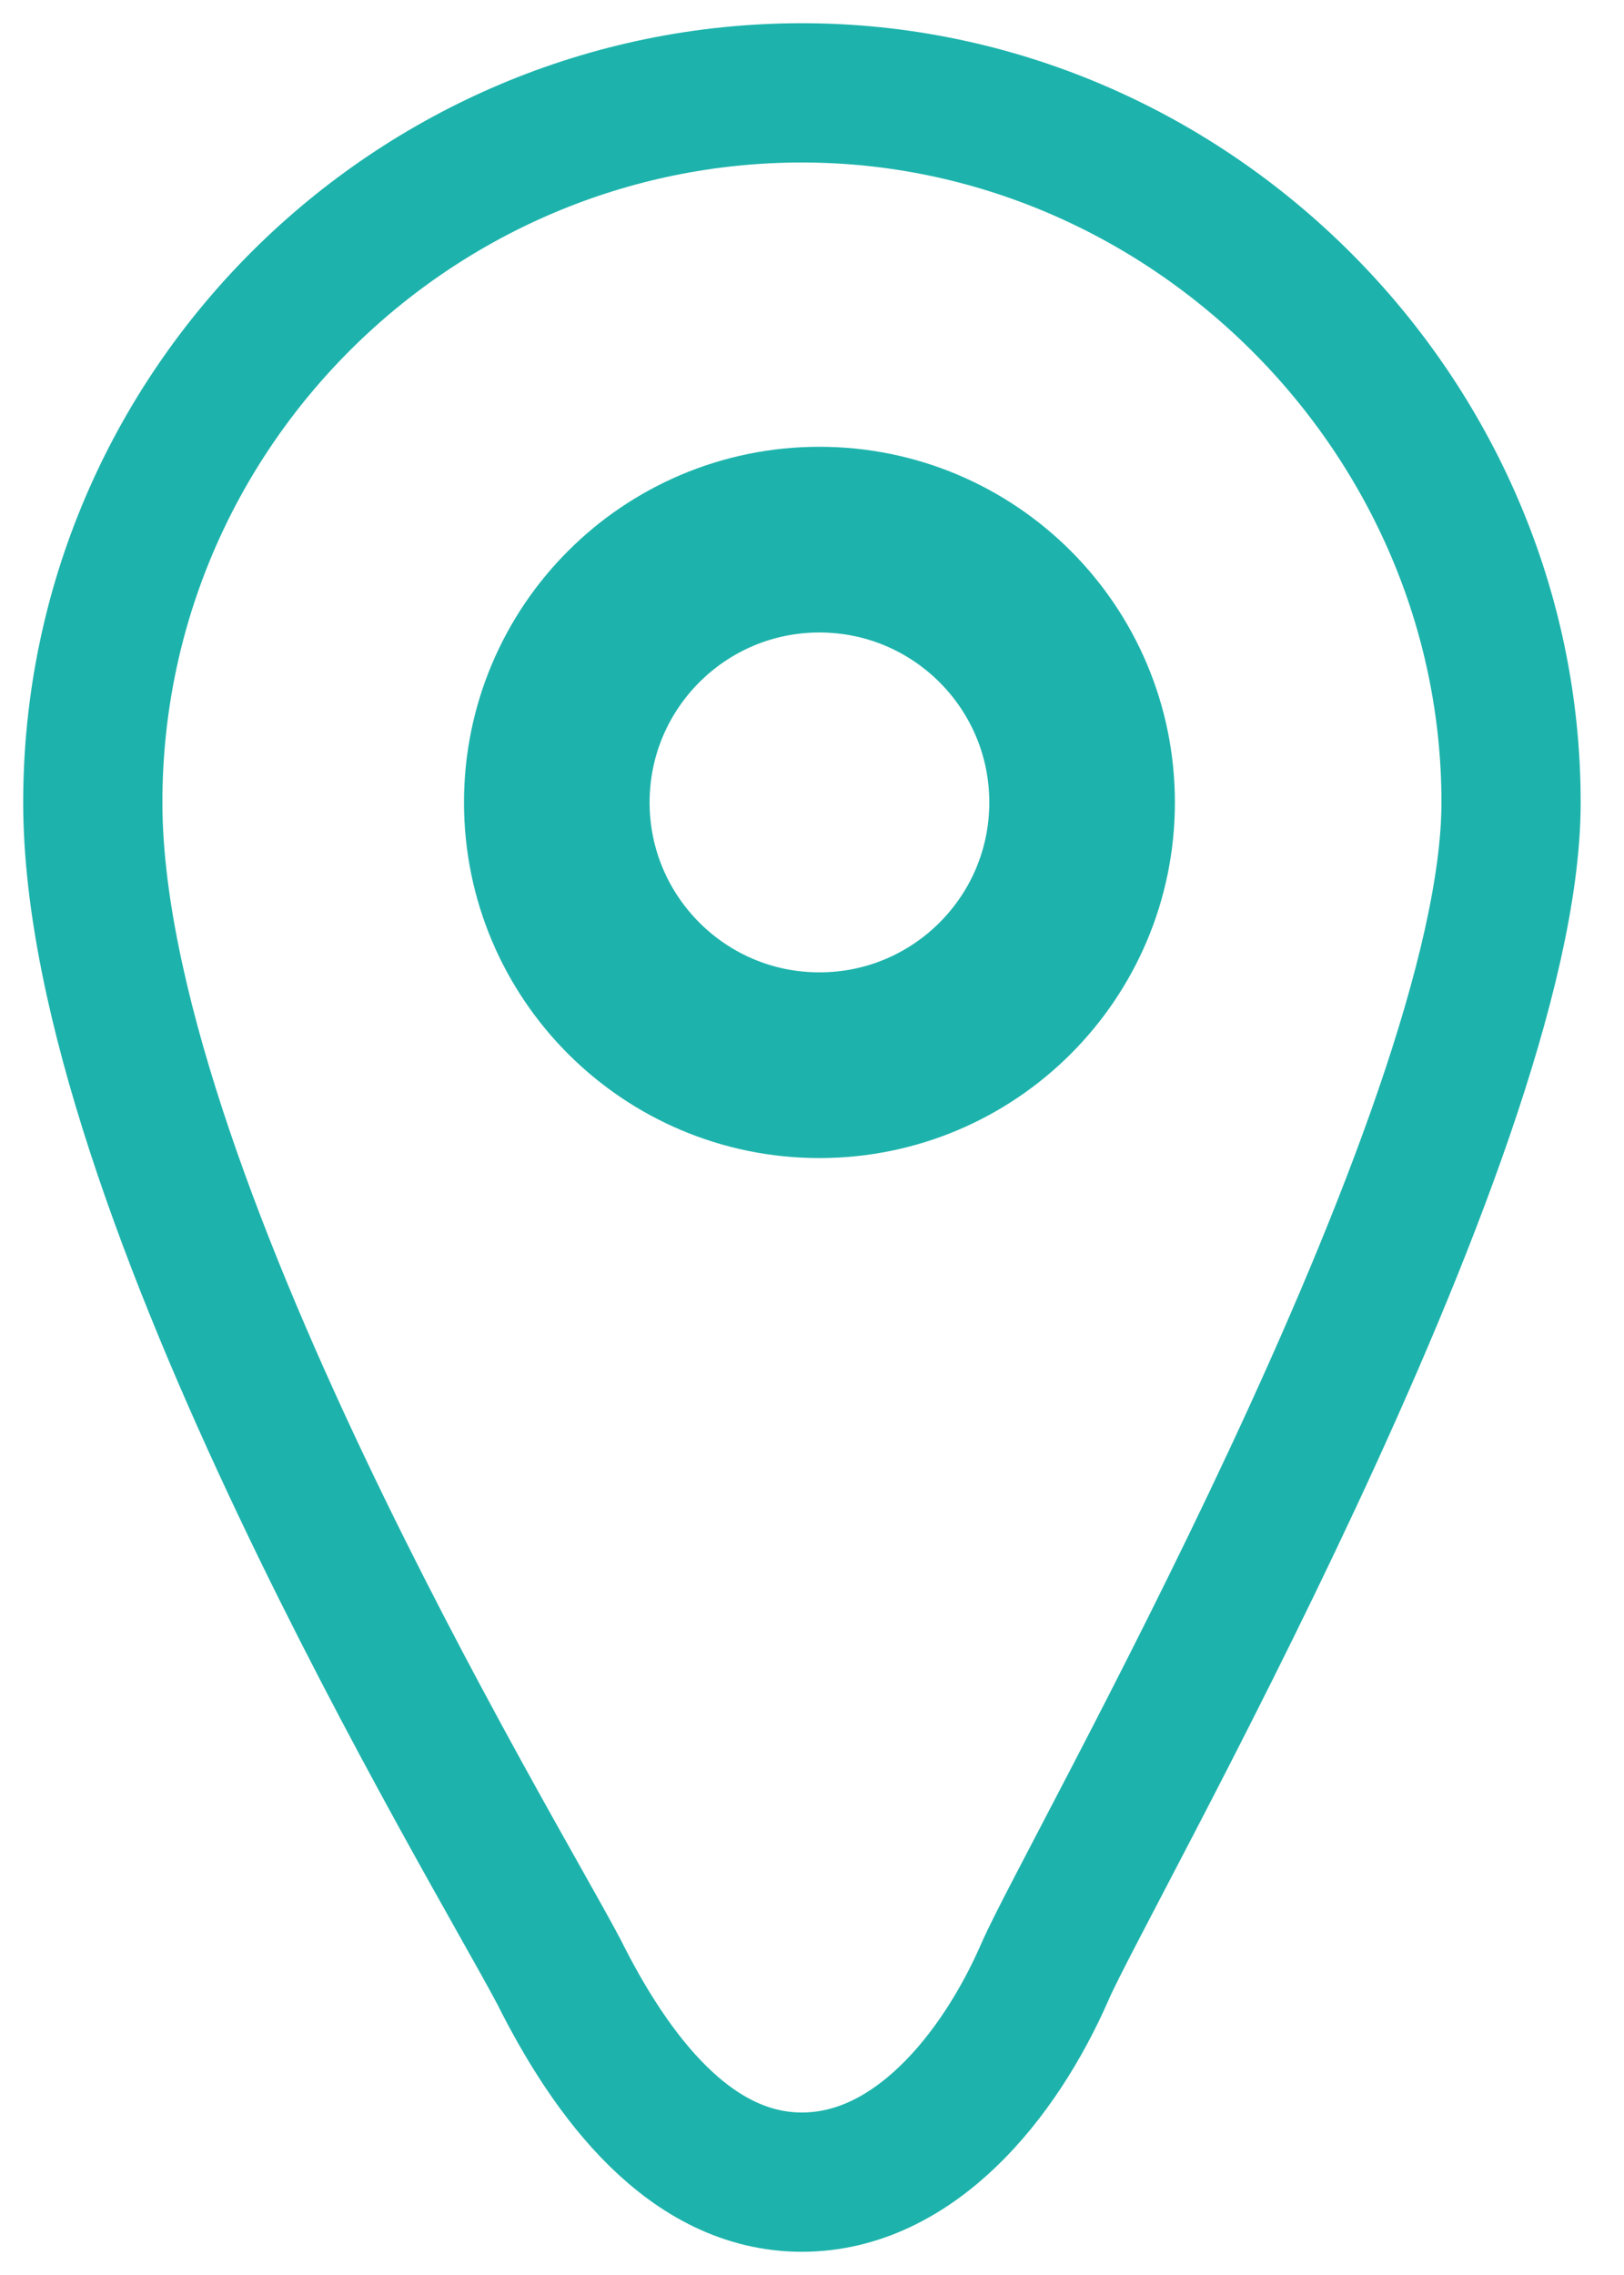
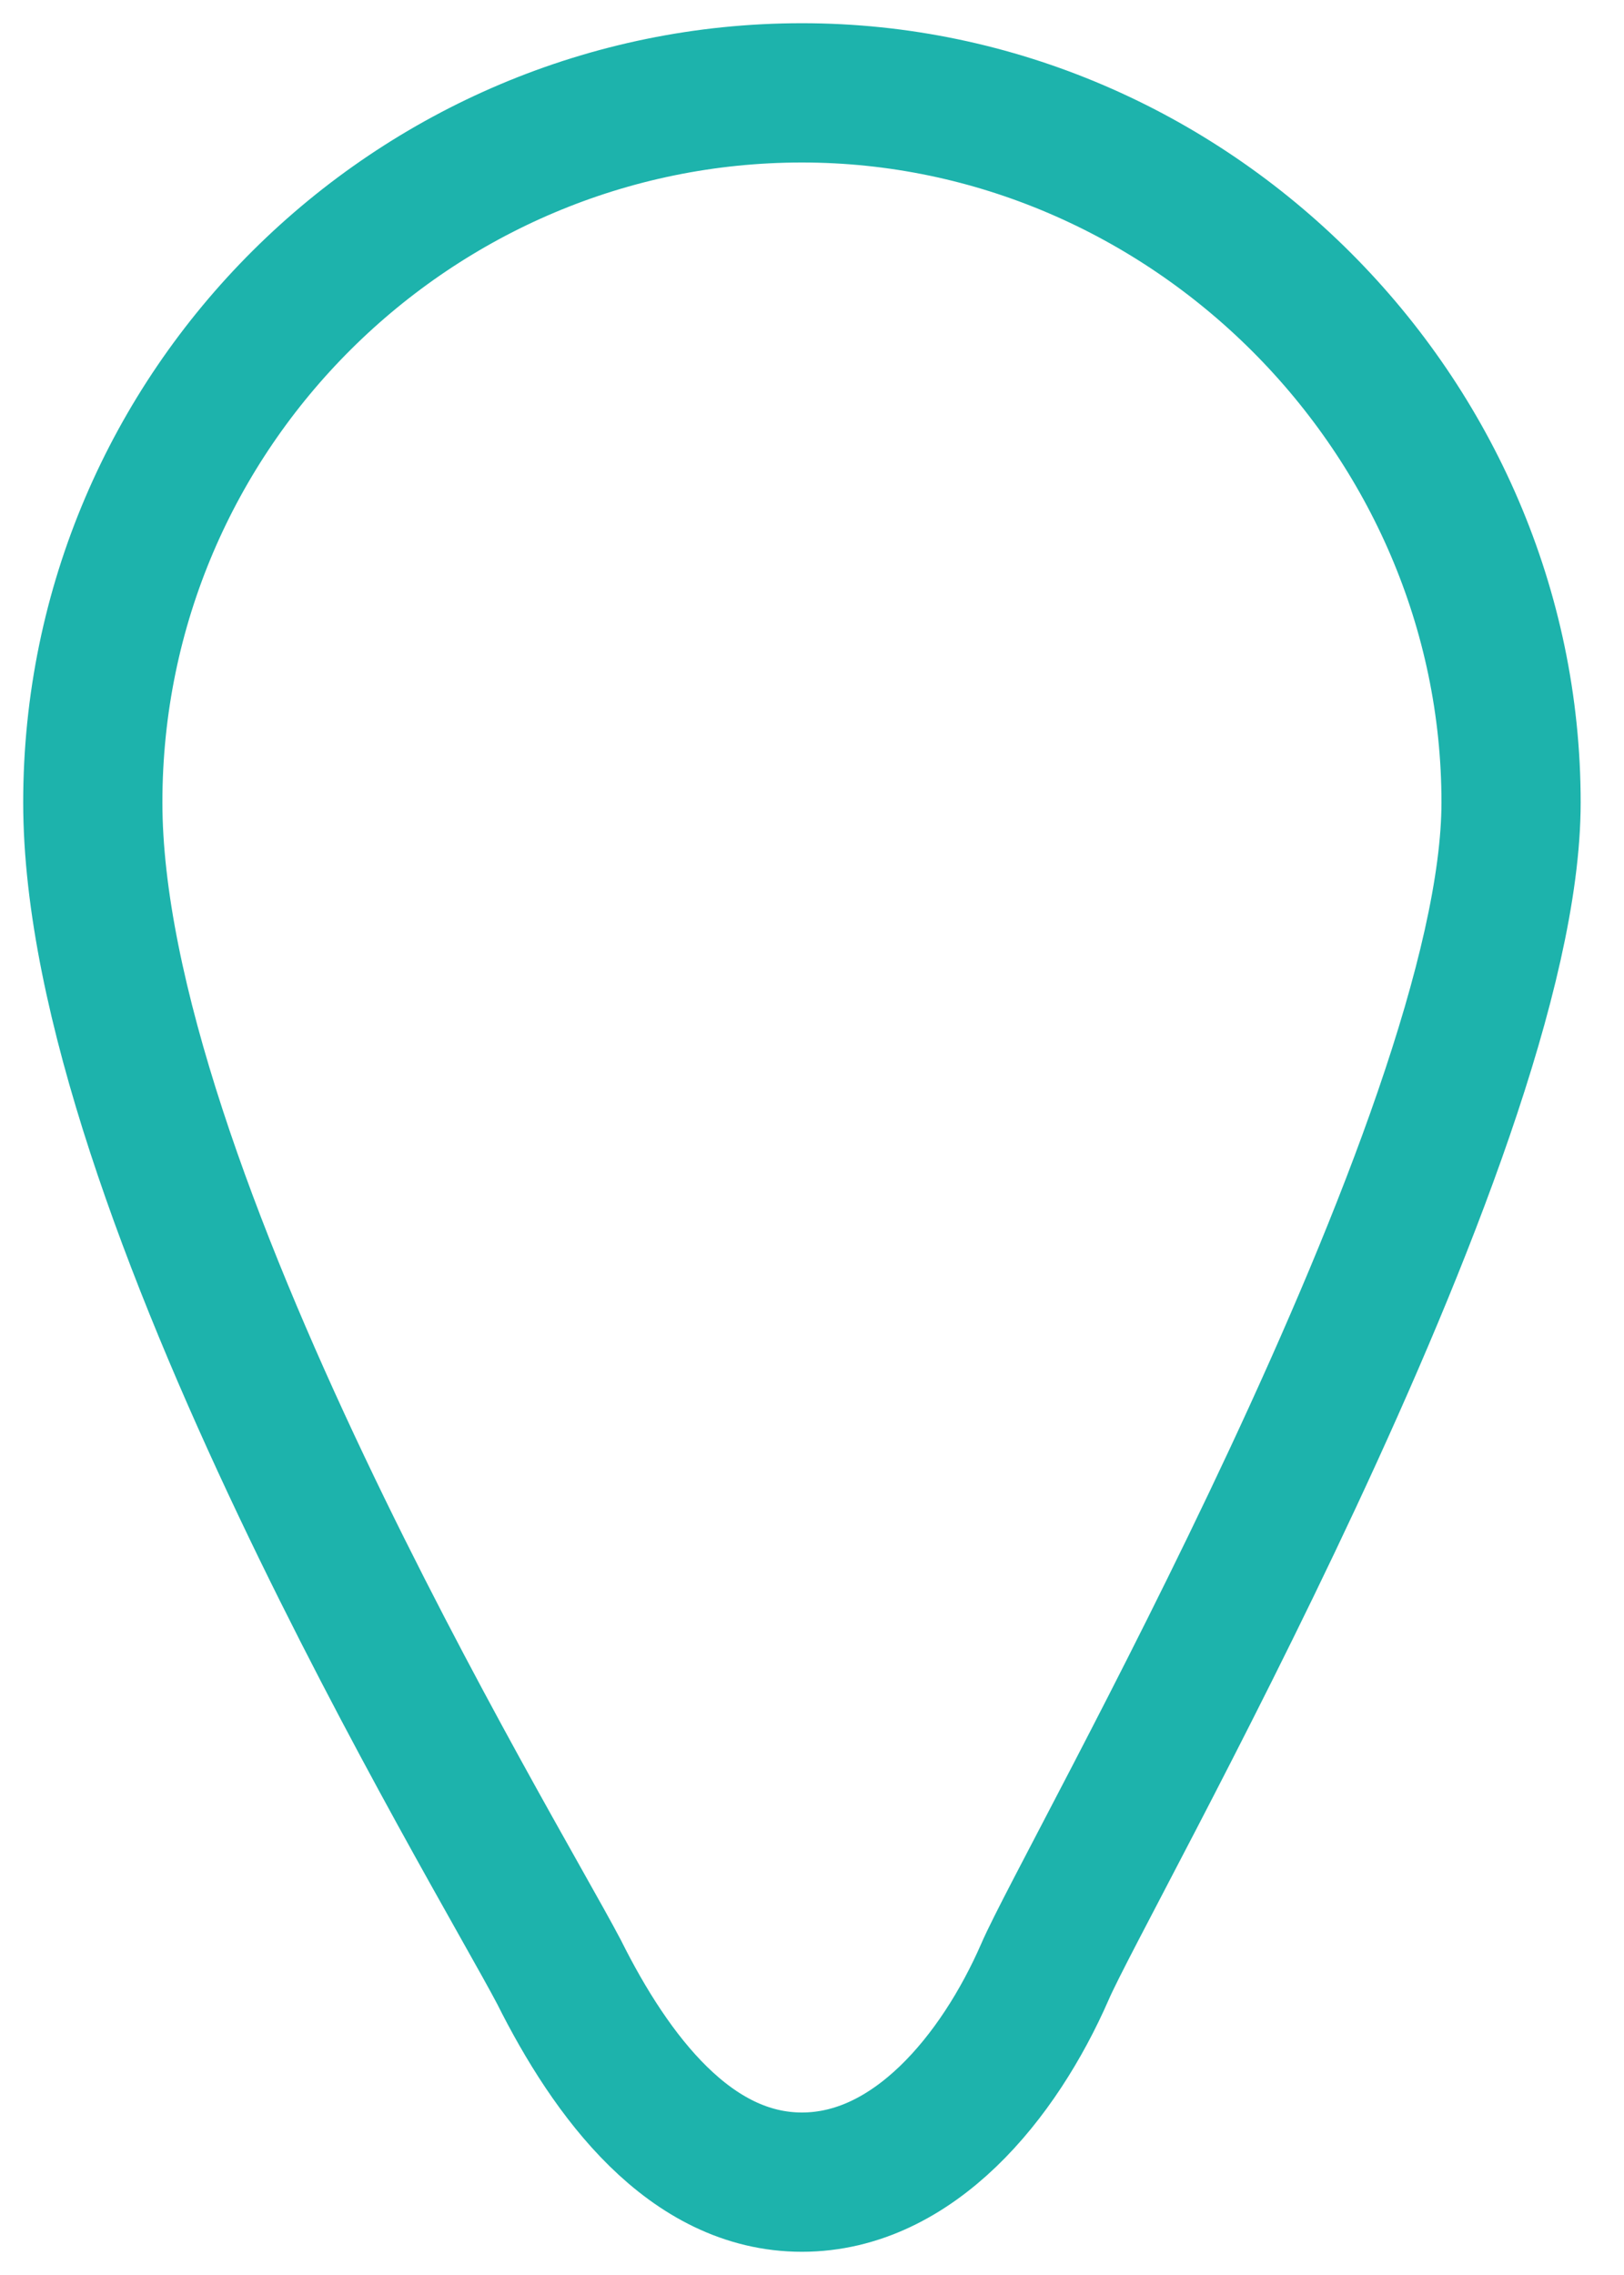
<svg xmlns="http://www.w3.org/2000/svg" width="35" height="49" viewBox="0 0 35 49" fill="none">
-   <path d="M17.66 22.943C20.787 22.943 23.321 20.409 23.321 17.283C23.321 14.157 20.787 11.623 17.66 11.623C14.534 11.623 12 14.157 12 17.283C12 20.409 14.534 22.943 17.66 22.943Z" stroke="#1DB3AC" stroke-width="4" stroke-miterlimit="10" stroke-linecap="round" />
  <path d="M22.519 42.472C21.528 44.736 19.689 47 17.283 47C14.877 47 13.179 44.736 12.047 42.472C10.632 39.783 2 25.632 2 17.283C2 8.792 8.934 2 17.283 2C25.632 2 32.566 8.934 32.566 17.283C32.566 24.5 23.368 40.491 22.519 42.472Z" stroke="#1DB3AC" stroke-width="3" stroke-miterlimit="10" stroke-linecap="round" />
</svg>